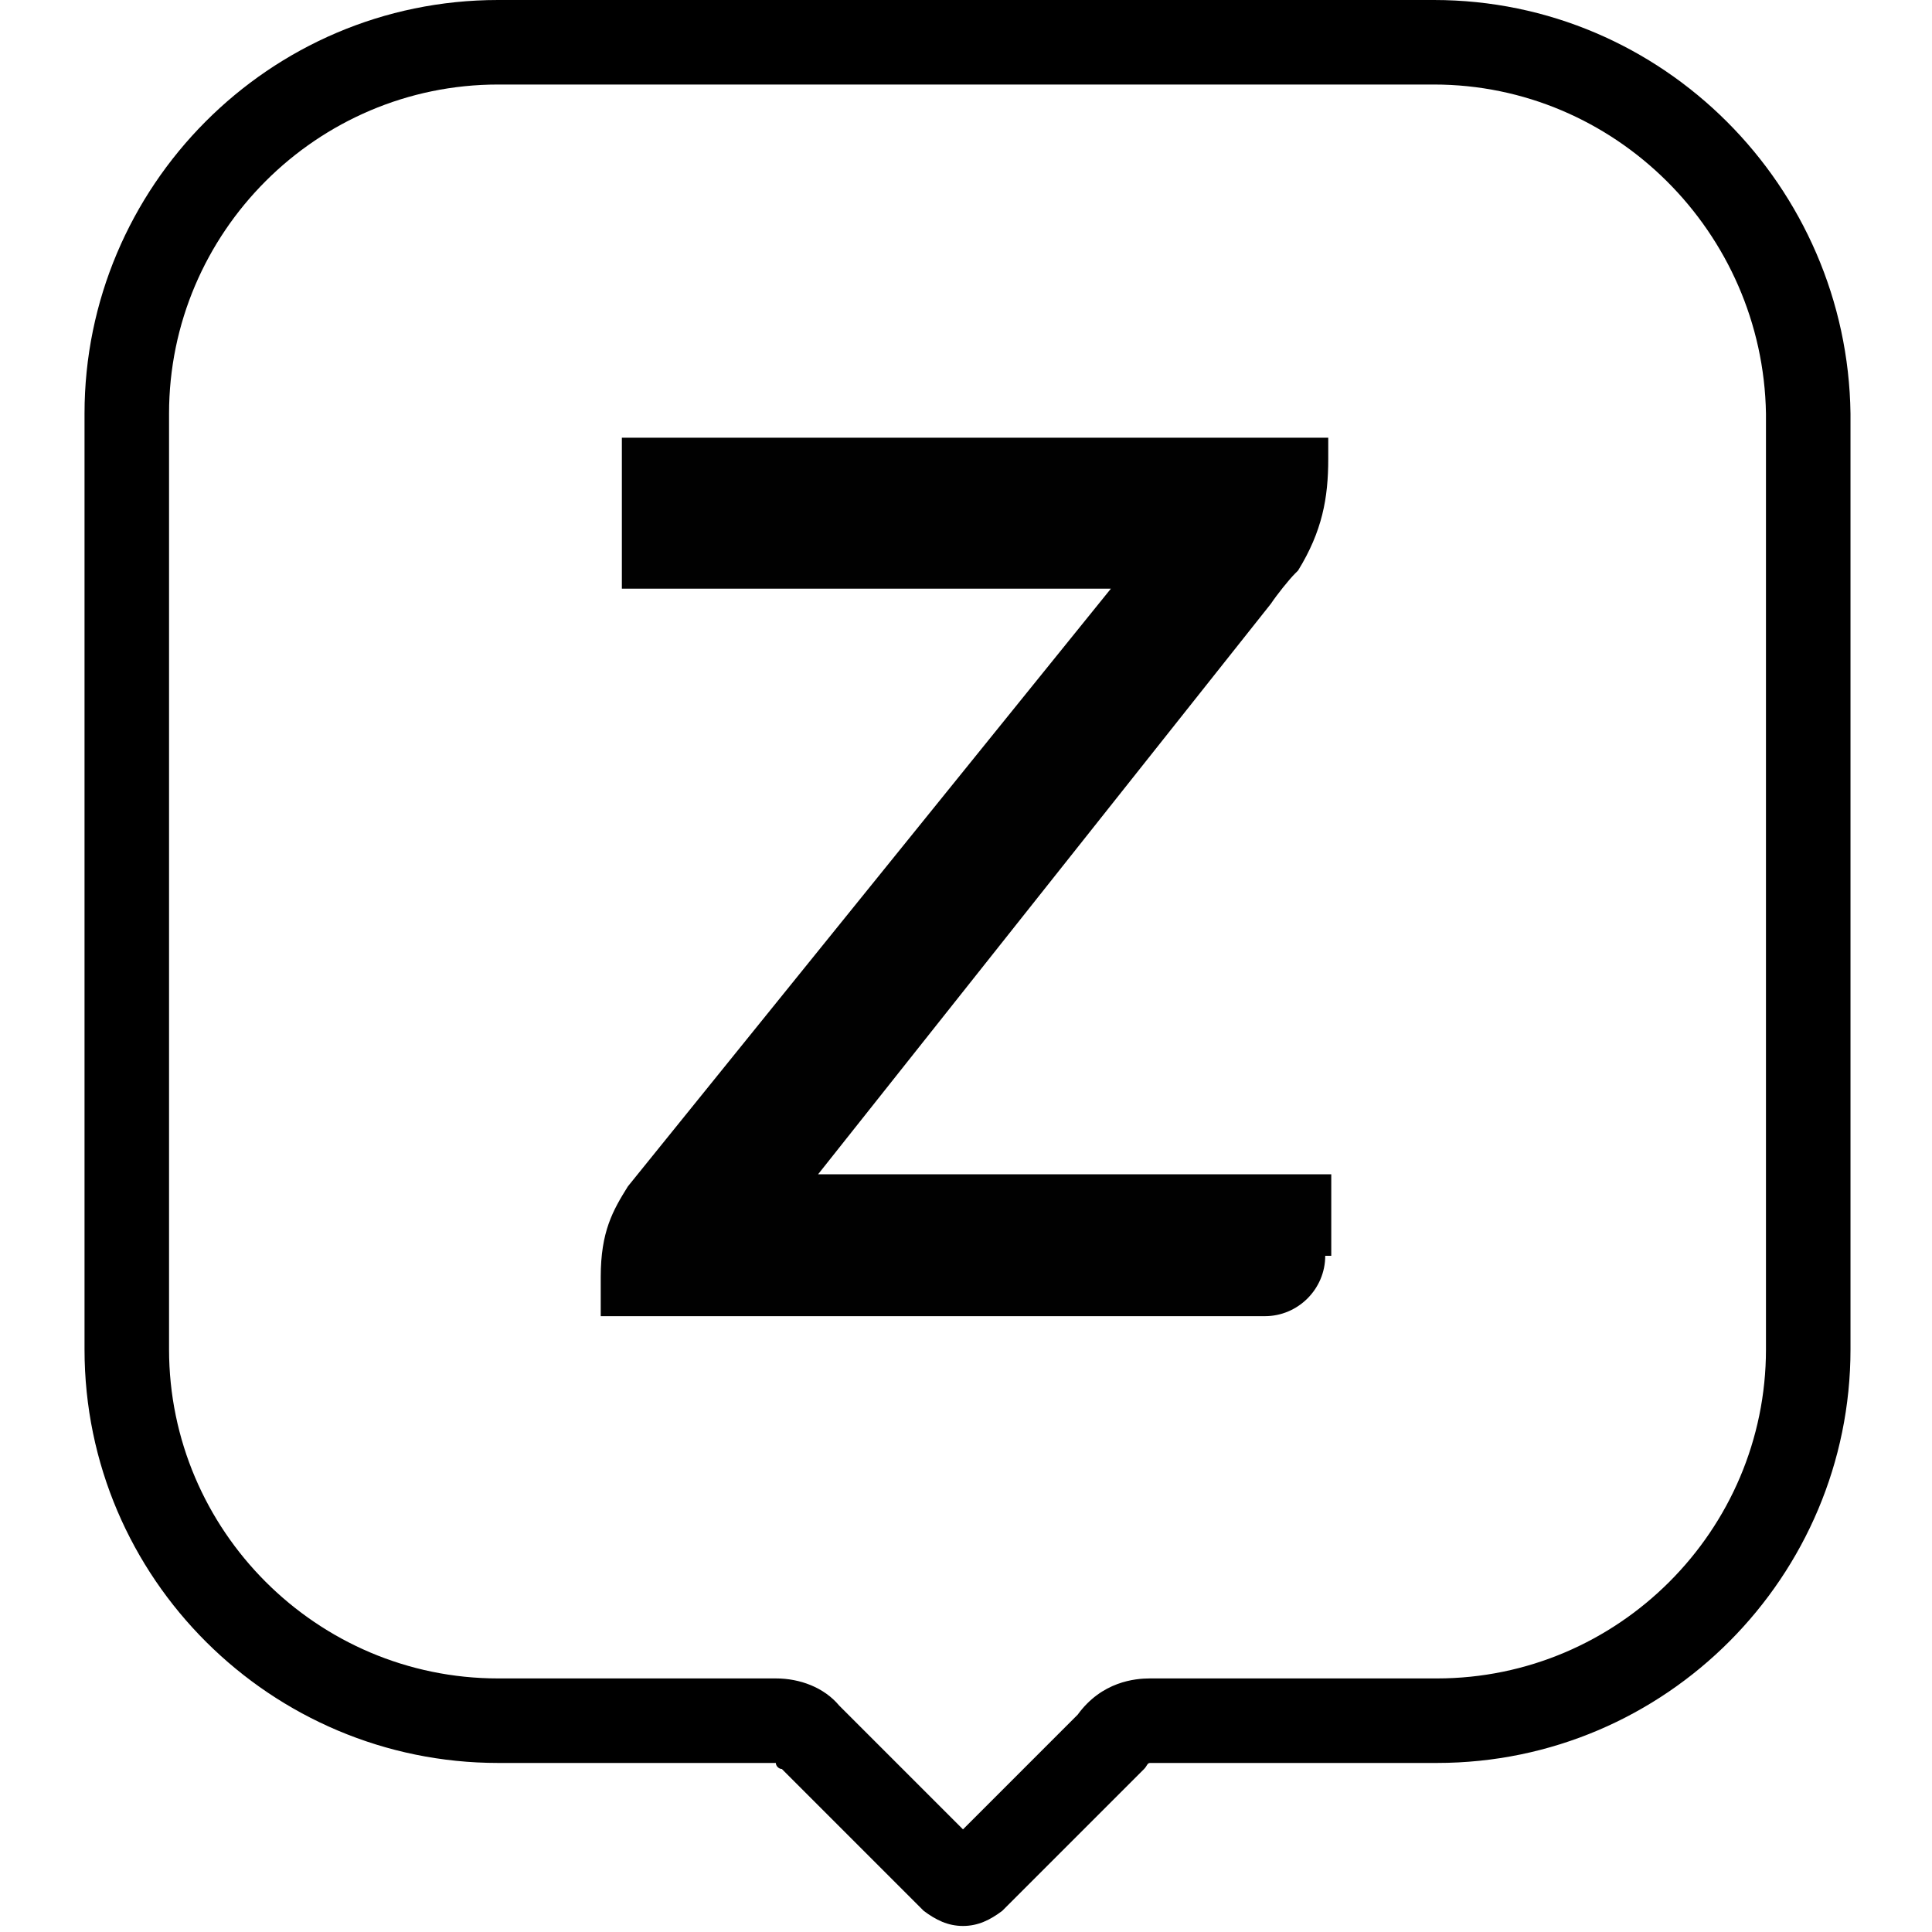
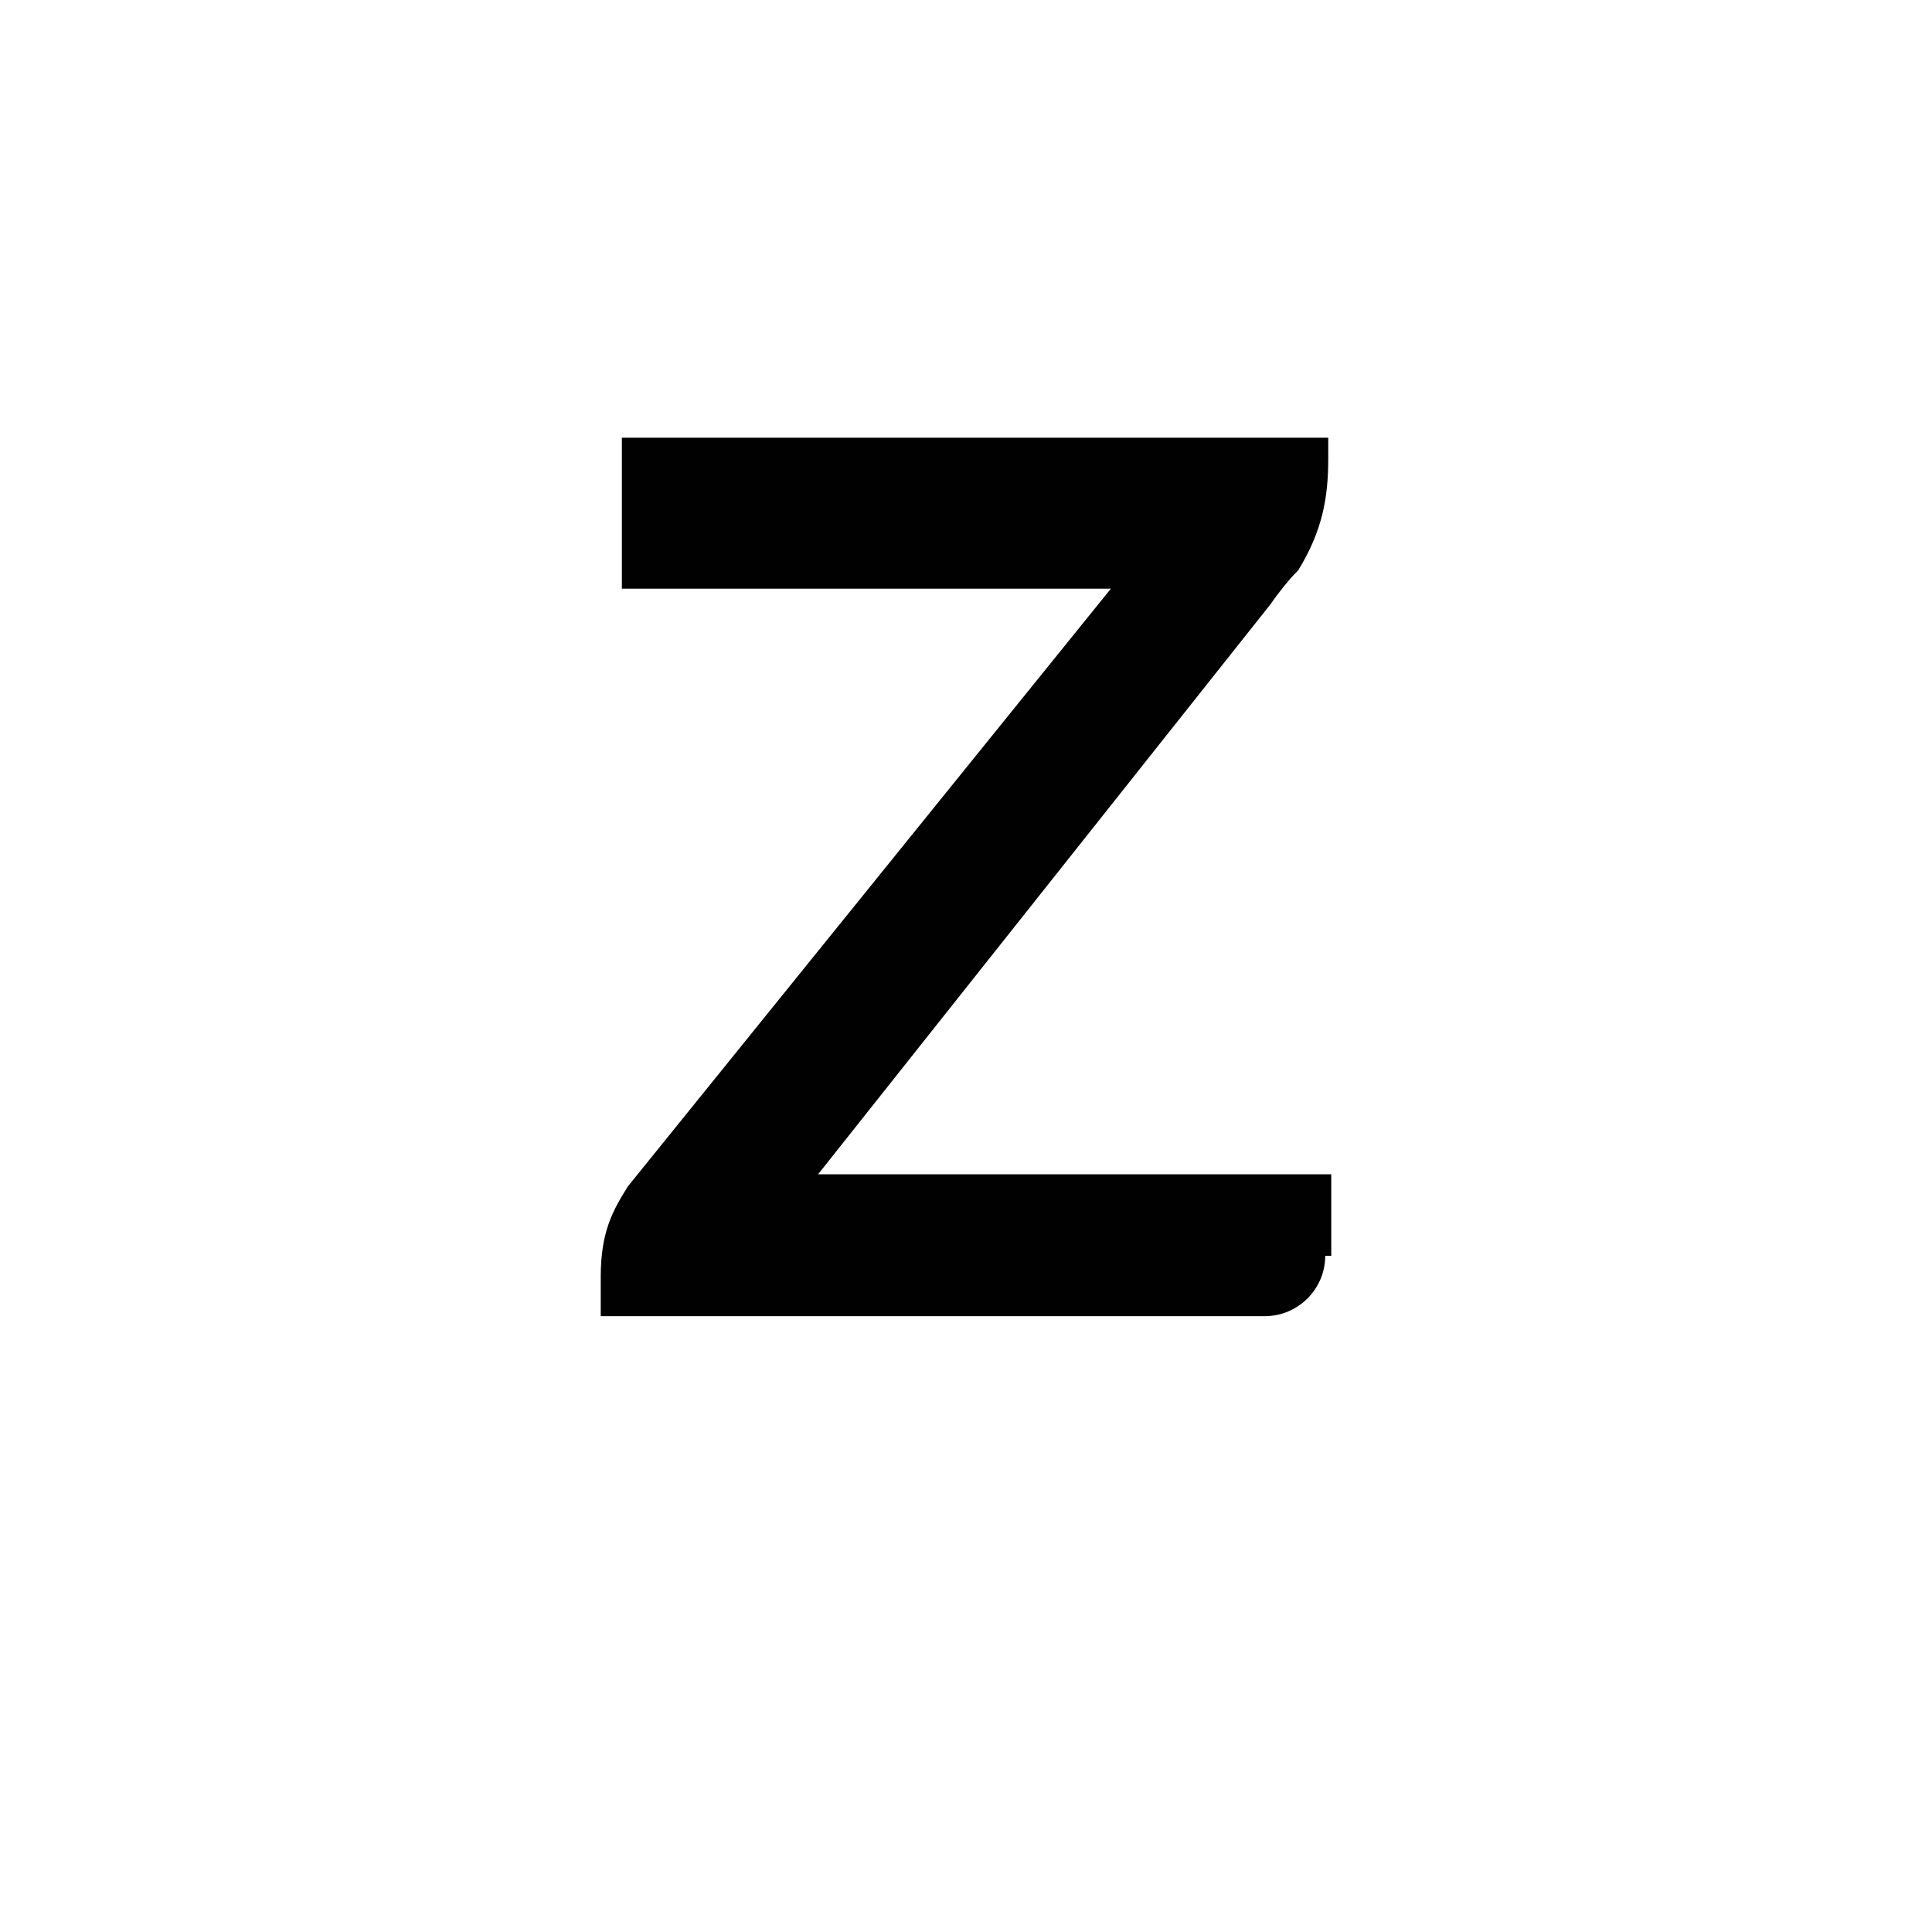
<svg xmlns="http://www.w3.org/2000/svg" version="1.1" id="Layer_1" x="0px" y="0px" viewBox="0 0 64 64" style="enable-background:new 0 0 64 64;" xml:space="preserve">
  <style type="text/css">
	.st0{fill:none;}
	.st1{fill:#010101;}
</style>
-   <rect class="st0" width="64" height="64" />
  <g>
-     <path d="M47.5,2.8c6,0,10.9,4.9,11,10.9v31c0,6-4.9,10.9-10.9,10.9h-9.5c-0.5,0-1.6,0.1-2.4,1.2l-3.8,3.8l-4-4c0,0-0.1-0.1-0.1-0.1   c-0.5-0.6-1.3-0.9-2.1-0.9h-9.2c-6,0-10.9-4.9-10.9-10.9v-31c0-6,4.9-10.9,10.9-10.9H47.5 M47.5,0h-31C8.9,0,2.8,6.2,2.8,13.7v31   c0,7.6,6.2,13.7,13.7,13.7h9.2c0,0.1,0.1,0.2,0.2,0.2l4.7,4.7c0.4,0.3,0.8,0.5,1.3,0.5s0.9-0.2,1.3-0.5l4.7-4.7   c0.1-0.1,0.1-0.2,0.2-0.2h9.5c7.6,0,13.7-6.2,13.7-13.7v-31C61.2,6.2,55.1,0,47.5,0L47.5,0z" />
-   </g>
-   <path class="st1" d="M44.1,38.9v2.7h-0.2c0,1.1-0.9,2-2,2H19.9v-1.3c0-1.5,0.4-2.2,0.9-3l16-19.8H20.6v-5h23.4v0.7  c0,1.3-0.2,2.4-1,3.7L42.9,19c-0.2,0.2-0.6,0.7-0.8,1l-15,18.9H44.1z" />
+     </g>
+   <path class="st1" d="M44.1,38.9v2.7h-0.2c0,1.1-0.9,2-2,2H19.9v-1.3c0-1.5,0.4-2.2,0.9-3l16-19.8H20.6v-5h23.4v0.7  c0,1.3-0.2,2.4-1,3.7L42.9,19c-0.2,0.2-0.6,0.7-0.8,1l-15,18.9z" />
</svg>